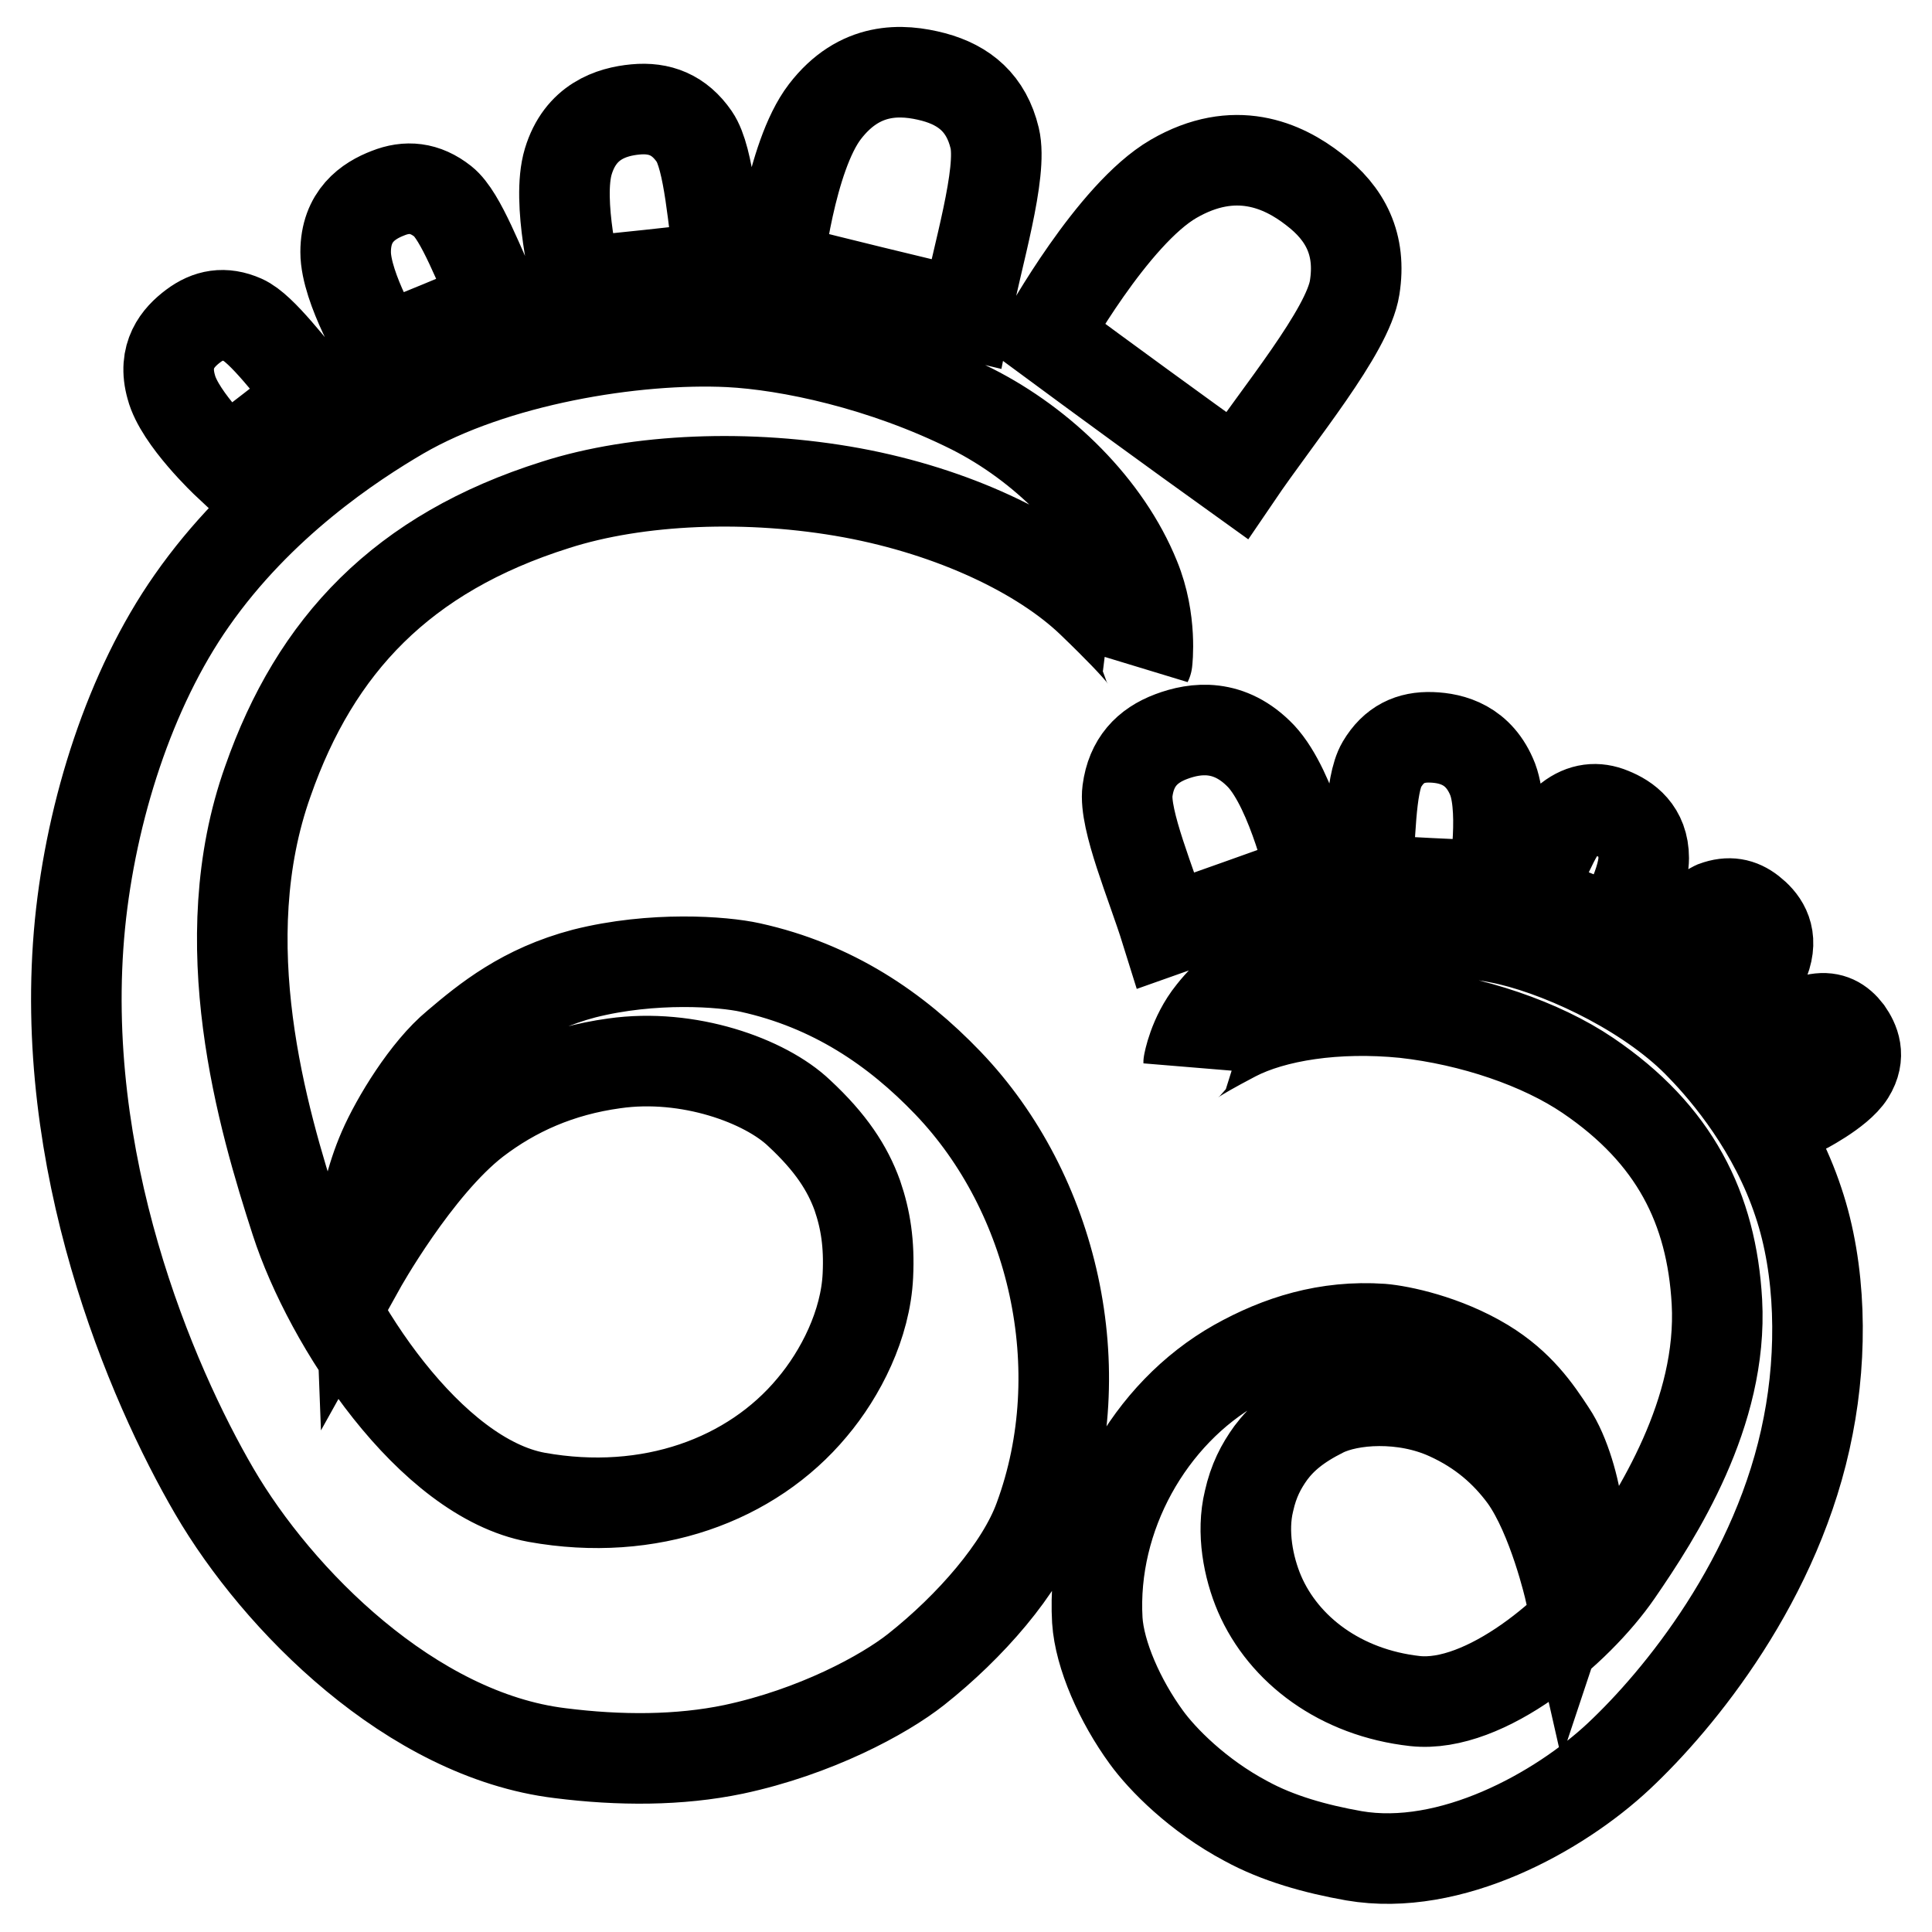
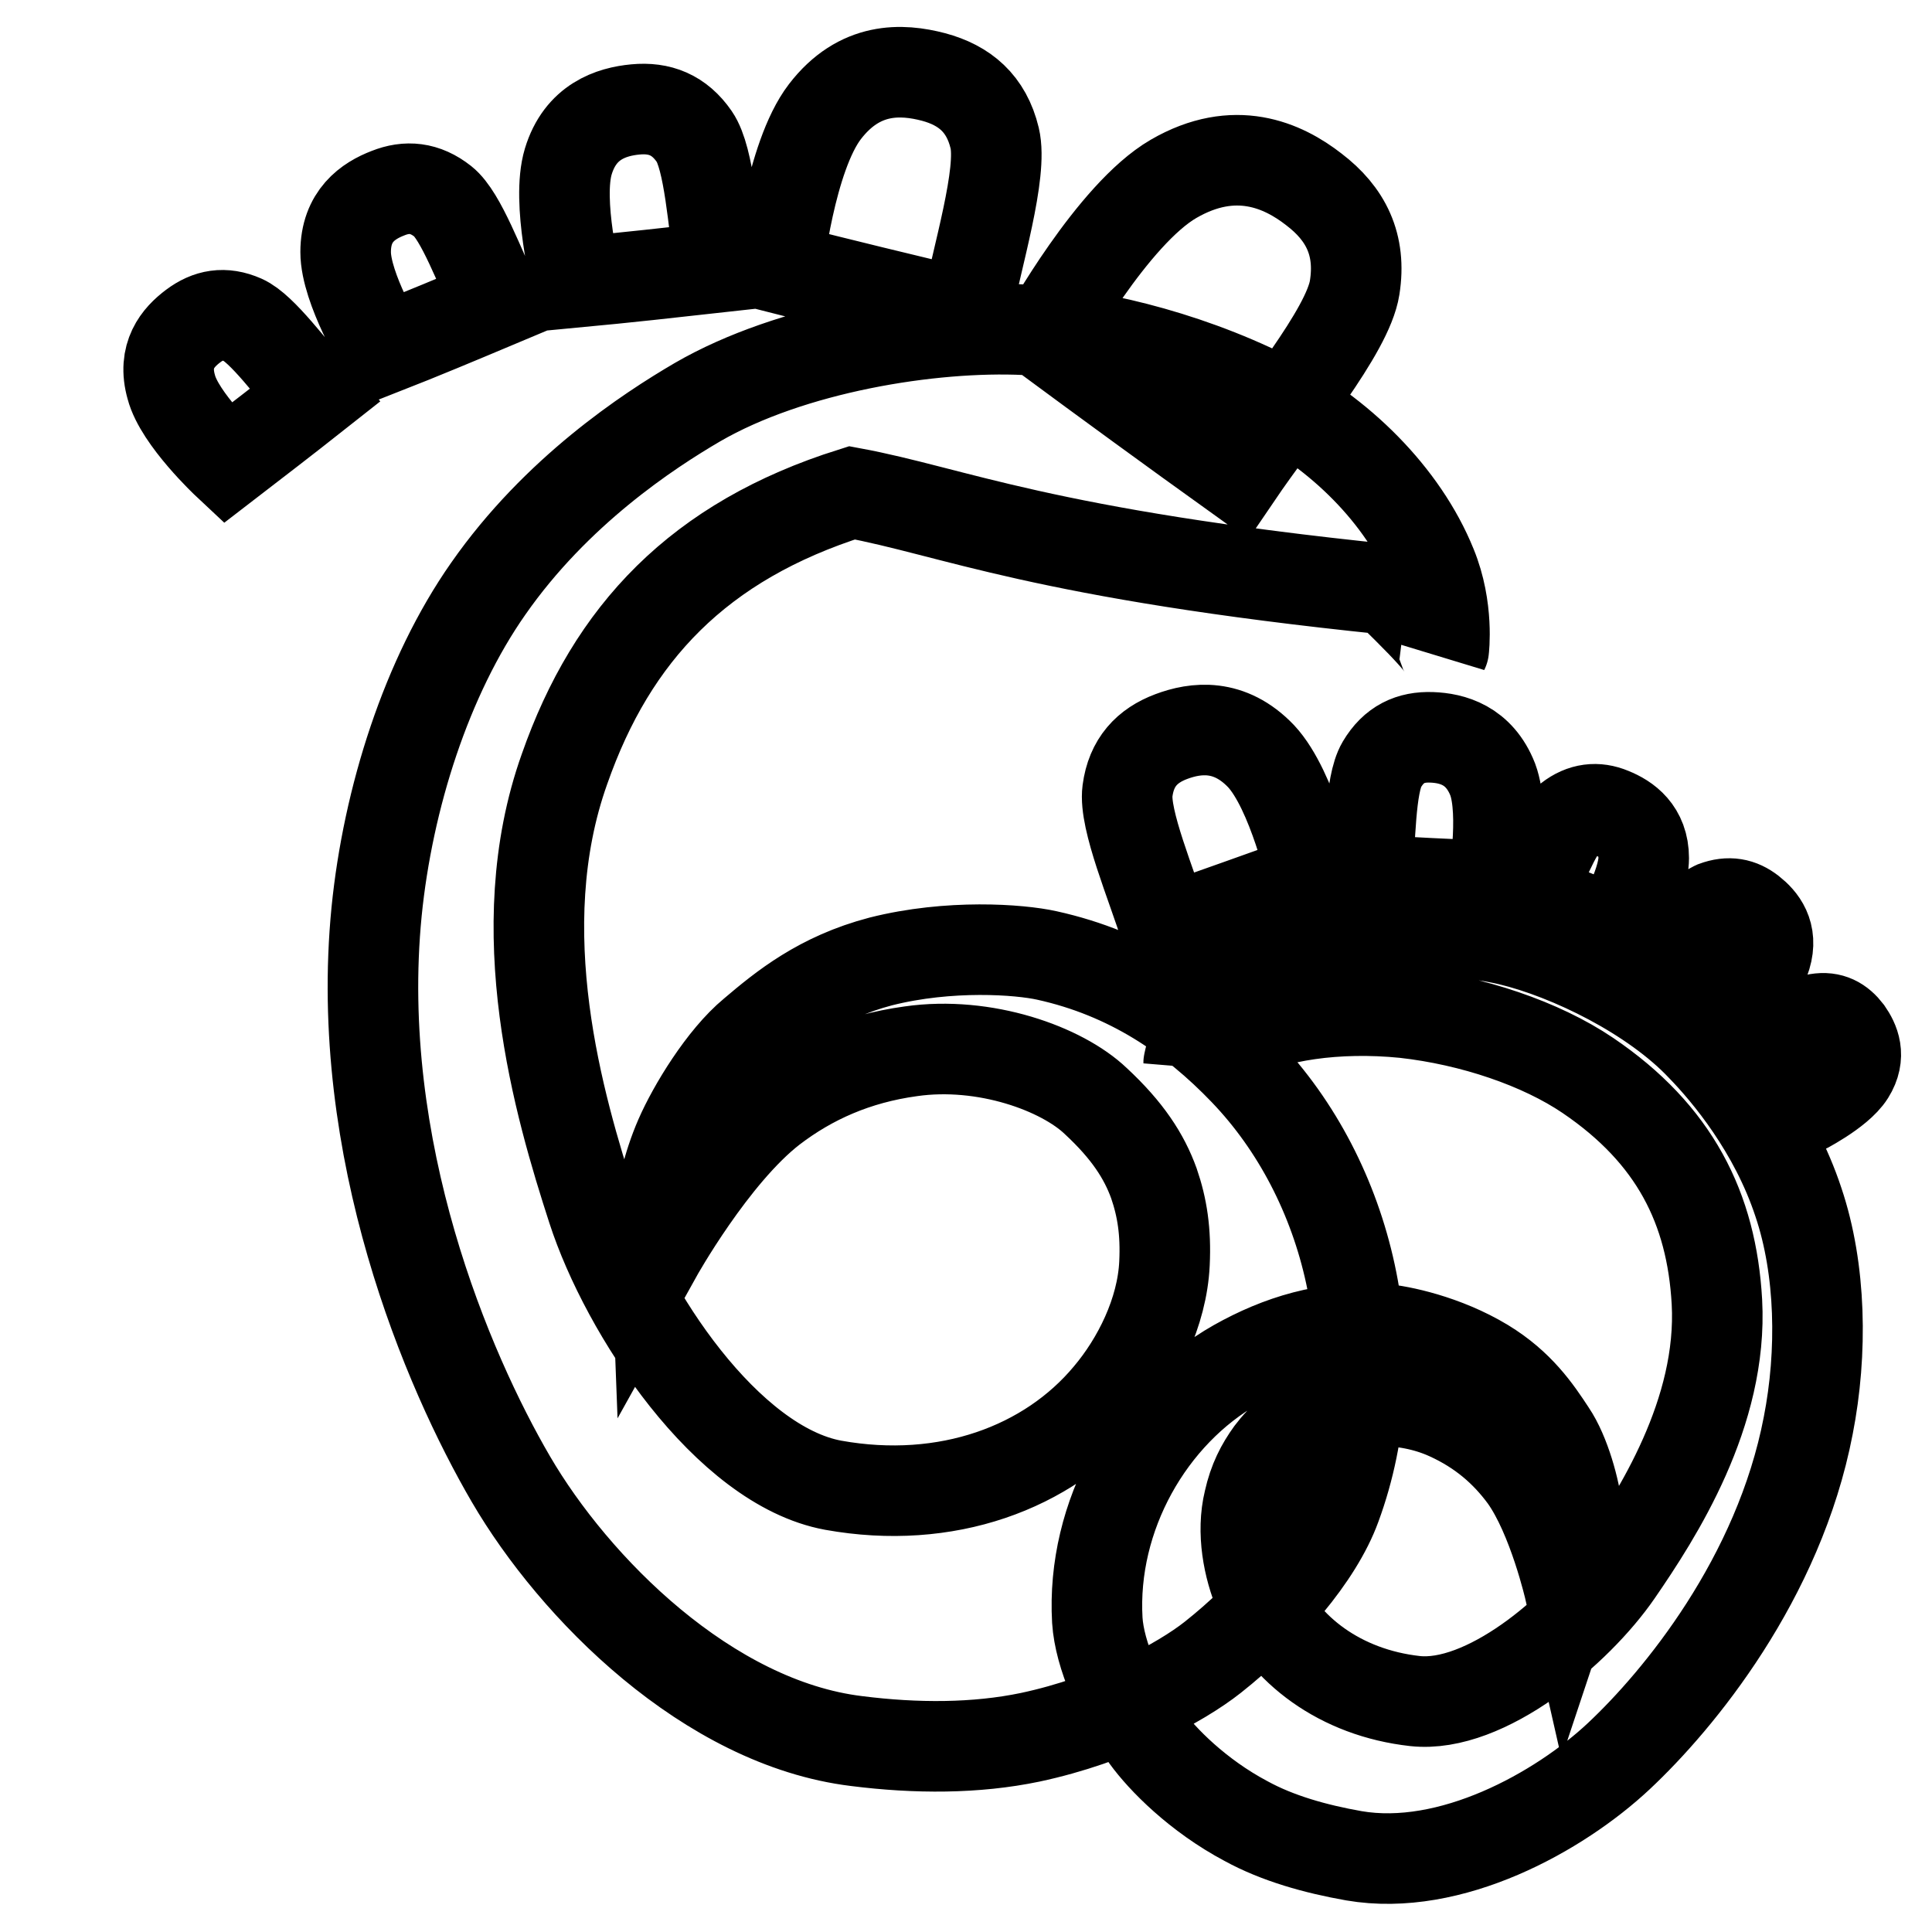
<svg xmlns="http://www.w3.org/2000/svg" version="1.1" x="0px" y="0px" viewBox="0 0 256 256" enable-background="new 0 0 256 256" xml:space="preserve">
  <g>
-     <path stroke-width="12" fill-opacity="0" stroke="#000000" d="M112.9,65.3c-13.6-2.5-28.4-1.9-39.3,1.6c-20.3,6.4-31.8,18.6-38.1,36.6c-7.6,21.3-0.7,44.7,3.7,58.3 c4.4,13.6,17.8,34,31.9,36.6c15,2.7,28.5-2.3,36.5-11.9c3.8-4.5,7.1-11,7.4-17.5c0.2-4.2-0.3-7.4-1.4-10.6c-1.3-3.6-3.5-7-7.7-10.9 c-4.5-4.3-14.7-8-24.5-6.6c-7.3,1-13.3,3.7-18.4,7.6c-7.9,6.1-15.3,19.4-15.3,19.4s-0.3-7.8,3.1-15.6c1.7-3.9,5.7-10.5,9.7-13.8 c4-3.4,8.9-7.4,16.9-9.5c9.1-2.3,18.4-1.6,22-0.8c10.9,2.4,19.3,8.1,26.2,15.3c14,14.6,19.4,37.9,12.1,57.7 c-2.4,6.6-9.1,14.3-16.3,20c-4.3,3.4-13.4,8.3-24.2,10.6c-7.2,1.5-15.1,1.5-23,0.5c-19.7-2.4-37.4-20.3-45.8-34.7 c-8.4-14.4-20.9-43.7-17.8-75.2c1.5-15,6.6-31.1,14.8-42.8c9-12.9,21.2-20.9,27.7-24.7c12.4-7.2,31-10.2,43.5-9.6 c7.9,0.4,20.4,3,32.2,8.9c9.3,4.7,17.8,13,21.6,22.4c2.3,5.6,1.6,11.1,1.6,11.1c0,0,0.3-0.6-7.4-8C138,73.4,126.4,67.8,112.9,65.3 L112.9,65.3z M138.5,44.5c0,0,8.9-16.1,17-20.8s14.5-1.8,18.6,1.4c4.2,3.2,6.3,7.3,5.4,13c-0.9,5.8-10.1,16.8-15.6,24.9 C155.4,56.9,146.9,50.7,138.5,44.5L138.5,44.5z M103.1,35.5c0,0,1.6-14.7,6.2-20.7c4.6-6,10.2-5.7,14.4-4.6c4.1,1.1,7,3.5,8.1,8.1 c1.1,4.6-2.3,15.6-3.8,23.3C119.6,39.6,111.3,37.6,103.1,35.5L103.1,35.5z M76.4,37.4c0,0-2.7-10.7-1.1-16c1.6-5.3,5.7-6.6,8.9-6.9 c3.2-0.3,5.8,0.7,7.8,3.6c2,2.9,2.5,11.5,3.4,17.3C89.1,36.1,82.8,36.8,76.4,37.4L76.4,37.4z M50.7,46.3c0,0-4.9-8.1-4.9-12.9 c0-4.8,3-6.8,5.6-7.8c2.5-1,4.9-0.8,7.3,1.1c2.4,1.9,4.9,8.9,7.1,13.4C60.8,42.2,55.8,44.3,50.7,46.3L50.7,46.3z M30.1,61.4 c0,0-6.3-5.9-7.4-10.1c-1.2-4.2,0.9-6.6,2.9-8.1c2-1.5,4.1-1.9,6.6-0.8c2.5,1.1,6.5,6.6,9.5,10C37.9,55.4,34,58.4,30.1,61.4 L30.1,61.4z M186.1,134.2c9,1,18.1,4.1,24.3,8.3c11.5,7.8,16.4,17.6,17.1,30c0.8,14.7-7.9,28.2-13.2,35.9c-5.3,7.7-17.5,18-26.8,17 c-9.9-1.1-17.4-6.8-20.6-14.2c-1.5-3.5-2.4-8.2-1.4-12.3c0.6-2.7,1.6-4.6,2.9-6.4c1.5-2,3.5-3.7,6.9-5.4c3.6-1.8,10.7-2.3,16.6,0.4 c4.4,2,7.6,4.8,10.1,8.2c3.8,5.3,6,15,6,15s1.6-4.8,1-10.4c-0.3-2.8-1.6-7.7-3.5-10.5c-1.9-2.9-4.2-6.3-8.8-9.1 c-5.3-3.2-11.2-4.4-13.6-4.6c-7.3-0.5-13.6,1.5-19.3,4.7c-11.5,6.5-19.2,20.1-18.4,33.9c0.3,4.6,3,10.7,6.5,15.5 c2.1,2.9,6.8,7.7,13.2,11.1c4.2,2.3,9.2,3.7,14.3,4.6c12.8,2.2,27.2-5.8,35.1-13.2c7.9-7.4,21.2-23.5,25.1-43.8 c1.9-9.7,1.7-20.7-1.3-29.6c-3.2-9.7-9.4-17.1-12.8-20.6c-6.4-6.8-17.5-12.2-25.4-14.1c-5-1.2-13.3-1.9-21.8-0.4 c-6.7,1.2-13.6,4.8-17.7,10c-2.5,3.1-3.1,6.7-3.1,6.7s0-0.4,6.1-3.6C168.8,134.6,177.1,133.3,186.1,134.2L186.1,134.2z  M173.9,116.4c0,0-2.6-11.7-6.8-16.2c-4.2-4.4-8.7-3.8-11.9-2.6c-3.2,1.2-5.3,3.4-5.8,7.2c-0.5,3.8,3.2,12.4,5.1,18.5 C161,121,167.5,118.7,173.9,116.4L173.9,116.4z M197.8,117.4c0,0,1.7-9.5,0-14.1c-1.8-4.6-5.4-5.5-8.1-5.6c-2.8-0.1-5,0.9-6.6,3.6 c-1.6,2.7-1.5,10.2-2,15.3C186.6,116.9,192.2,117.2,197.8,117.4L197.8,117.4z M214.1,123.5c0,0,3.7-6.2,3.7-9.8 c0-3.6-2.3-5.2-4.3-6c-1.9-0.8-3.8-0.6-5.6,0.8c-1.8,1.5-3.7,6.8-5.4,10.2C206.4,120.4,210.3,122,214.1,123.5L214.1,123.5z  M228.5,133.9c0,0,4.6-4.2,5.5-7.2c0.9-3-0.6-4.8-2-5.9c-1.4-1.1-2.9-1.4-4.8-0.7c-1.8,0.8-4.7,4.6-7,7.1 C223,129.5,225.8,131.7,228.5,133.9L228.5,133.9z M238.6,147.2c0,0,5-2.5,6.5-4.9c1.5-2.4,0.6-4.3-0.3-5.6c-1-1.3-2.2-2-4-1.7 c-1.8,0.2-5.3,2.9-7.8,4.5C234.9,142,236.8,144.6,238.6,147.2L238.6,147.2z" />
+     <path stroke-width="12" fill-opacity="0" stroke="#000000" d="M112.9,65.3c-20.3,6.4-31.8,18.6-38.1,36.6c-7.6,21.3-0.7,44.7,3.7,58.3 c4.4,13.6,17.8,34,31.9,36.6c15,2.7,28.5-2.3,36.5-11.9c3.8-4.5,7.1-11,7.4-17.5c0.2-4.2-0.3-7.4-1.4-10.6c-1.3-3.6-3.5-7-7.7-10.9 c-4.5-4.3-14.7-8-24.5-6.6c-7.3,1-13.3,3.7-18.4,7.6c-7.9,6.1-15.3,19.4-15.3,19.4s-0.3-7.8,3.1-15.6c1.7-3.9,5.7-10.5,9.7-13.8 c4-3.4,8.9-7.4,16.9-9.5c9.1-2.3,18.4-1.6,22-0.8c10.9,2.4,19.3,8.1,26.2,15.3c14,14.6,19.4,37.9,12.1,57.7 c-2.4,6.6-9.1,14.3-16.3,20c-4.3,3.4-13.4,8.3-24.2,10.6c-7.2,1.5-15.1,1.5-23,0.5c-19.7-2.4-37.4-20.3-45.8-34.7 c-8.4-14.4-20.9-43.7-17.8-75.2c1.5-15,6.6-31.1,14.8-42.8c9-12.9,21.2-20.9,27.7-24.7c12.4-7.2,31-10.2,43.5-9.6 c7.9,0.4,20.4,3,32.2,8.9c9.3,4.7,17.8,13,21.6,22.4c2.3,5.6,1.6,11.1,1.6,11.1c0,0,0.3-0.6-7.4-8C138,73.4,126.4,67.8,112.9,65.3 L112.9,65.3z M138.5,44.5c0,0,8.9-16.1,17-20.8s14.5-1.8,18.6,1.4c4.2,3.2,6.3,7.3,5.4,13c-0.9,5.8-10.1,16.8-15.6,24.9 C155.4,56.9,146.9,50.7,138.5,44.5L138.5,44.5z M103.1,35.5c0,0,1.6-14.7,6.2-20.7c4.6-6,10.2-5.7,14.4-4.6c4.1,1.1,7,3.5,8.1,8.1 c1.1,4.6-2.3,15.6-3.8,23.3C119.6,39.6,111.3,37.6,103.1,35.5L103.1,35.5z M76.4,37.4c0,0-2.7-10.7-1.1-16c1.6-5.3,5.7-6.6,8.9-6.9 c3.2-0.3,5.8,0.7,7.8,3.6c2,2.9,2.5,11.5,3.4,17.3C89.1,36.1,82.8,36.8,76.4,37.4L76.4,37.4z M50.7,46.3c0,0-4.9-8.1-4.9-12.9 c0-4.8,3-6.8,5.6-7.8c2.5-1,4.9-0.8,7.3,1.1c2.4,1.9,4.9,8.9,7.1,13.4C60.8,42.2,55.8,44.3,50.7,46.3L50.7,46.3z M30.1,61.4 c0,0-6.3-5.9-7.4-10.1c-1.2-4.2,0.9-6.6,2.9-8.1c2-1.5,4.1-1.9,6.6-0.8c2.5,1.1,6.5,6.6,9.5,10C37.9,55.4,34,58.4,30.1,61.4 L30.1,61.4z M186.1,134.2c9,1,18.1,4.1,24.3,8.3c11.5,7.8,16.4,17.6,17.1,30c0.8,14.7-7.9,28.2-13.2,35.9c-5.3,7.7-17.5,18-26.8,17 c-9.9-1.1-17.4-6.8-20.6-14.2c-1.5-3.5-2.4-8.2-1.4-12.3c0.6-2.7,1.6-4.6,2.9-6.4c1.5-2,3.5-3.7,6.9-5.4c3.6-1.8,10.7-2.3,16.6,0.4 c4.4,2,7.6,4.8,10.1,8.2c3.8,5.3,6,15,6,15s1.6-4.8,1-10.4c-0.3-2.8-1.6-7.7-3.5-10.5c-1.9-2.9-4.2-6.3-8.8-9.1 c-5.3-3.2-11.2-4.4-13.6-4.6c-7.3-0.5-13.6,1.5-19.3,4.7c-11.5,6.5-19.2,20.1-18.4,33.9c0.3,4.6,3,10.7,6.5,15.5 c2.1,2.9,6.8,7.7,13.2,11.1c4.2,2.3,9.2,3.7,14.3,4.6c12.8,2.2,27.2-5.8,35.1-13.2c7.9-7.4,21.2-23.5,25.1-43.8 c1.9-9.7,1.7-20.7-1.3-29.6c-3.2-9.7-9.4-17.1-12.8-20.6c-6.4-6.8-17.5-12.2-25.4-14.1c-5-1.2-13.3-1.9-21.8-0.4 c-6.7,1.2-13.6,4.8-17.7,10c-2.5,3.1-3.1,6.7-3.1,6.7s0-0.4,6.1-3.6C168.8,134.6,177.1,133.3,186.1,134.2L186.1,134.2z  M173.9,116.4c0,0-2.6-11.7-6.8-16.2c-4.2-4.4-8.7-3.8-11.9-2.6c-3.2,1.2-5.3,3.4-5.8,7.2c-0.5,3.8,3.2,12.4,5.1,18.5 C161,121,167.5,118.7,173.9,116.4L173.9,116.4z M197.8,117.4c0,0,1.7-9.5,0-14.1c-1.8-4.6-5.4-5.5-8.1-5.6c-2.8-0.1-5,0.9-6.6,3.6 c-1.6,2.7-1.5,10.2-2,15.3C186.6,116.9,192.2,117.2,197.8,117.4L197.8,117.4z M214.1,123.5c0,0,3.7-6.2,3.7-9.8 c0-3.6-2.3-5.2-4.3-6c-1.9-0.8-3.8-0.6-5.6,0.8c-1.8,1.5-3.7,6.8-5.4,10.2C206.4,120.4,210.3,122,214.1,123.5L214.1,123.5z  M228.5,133.9c0,0,4.6-4.2,5.5-7.2c0.9-3-0.6-4.8-2-5.9c-1.4-1.1-2.9-1.4-4.8-0.7c-1.8,0.8-4.7,4.6-7,7.1 C223,129.5,225.8,131.7,228.5,133.9L228.5,133.9z M238.6,147.2c0,0,5-2.5,6.5-4.9c1.5-2.4,0.6-4.3-0.3-5.6c-1-1.3-2.2-2-4-1.7 c-1.8,0.2-5.3,2.9-7.8,4.5C234.9,142,236.8,144.6,238.6,147.2L238.6,147.2z" />
  </g>
</svg>